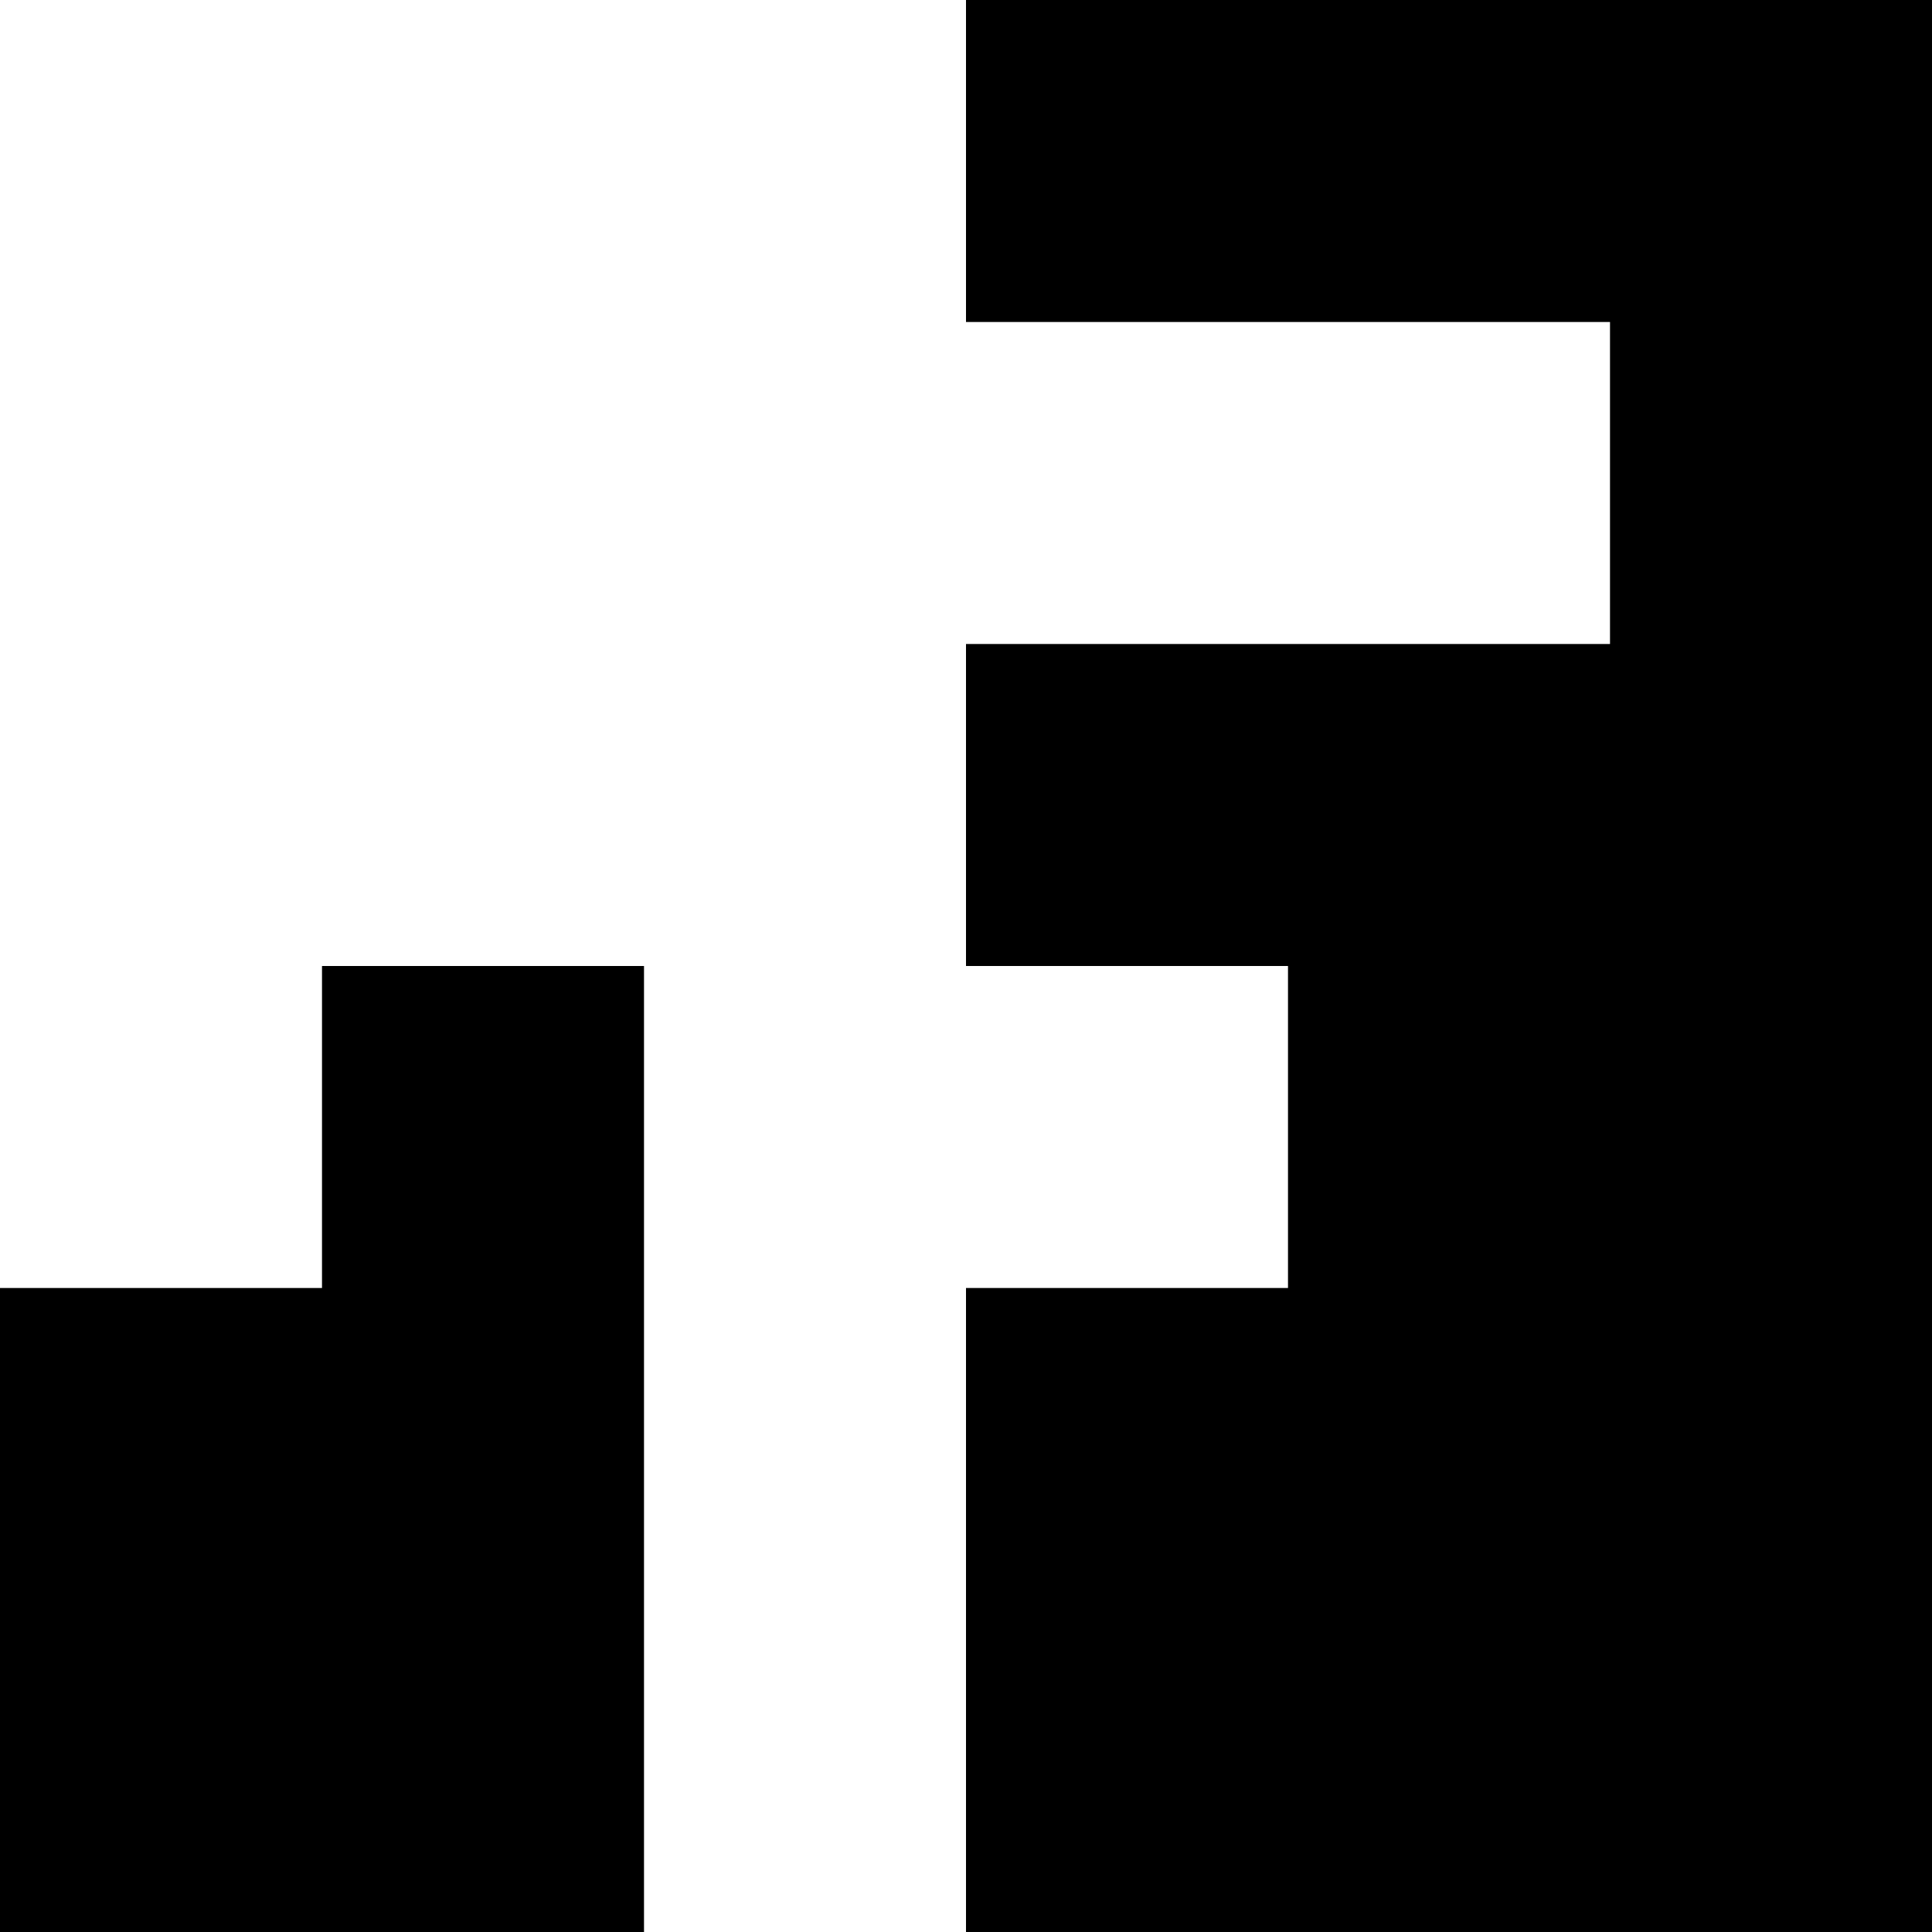
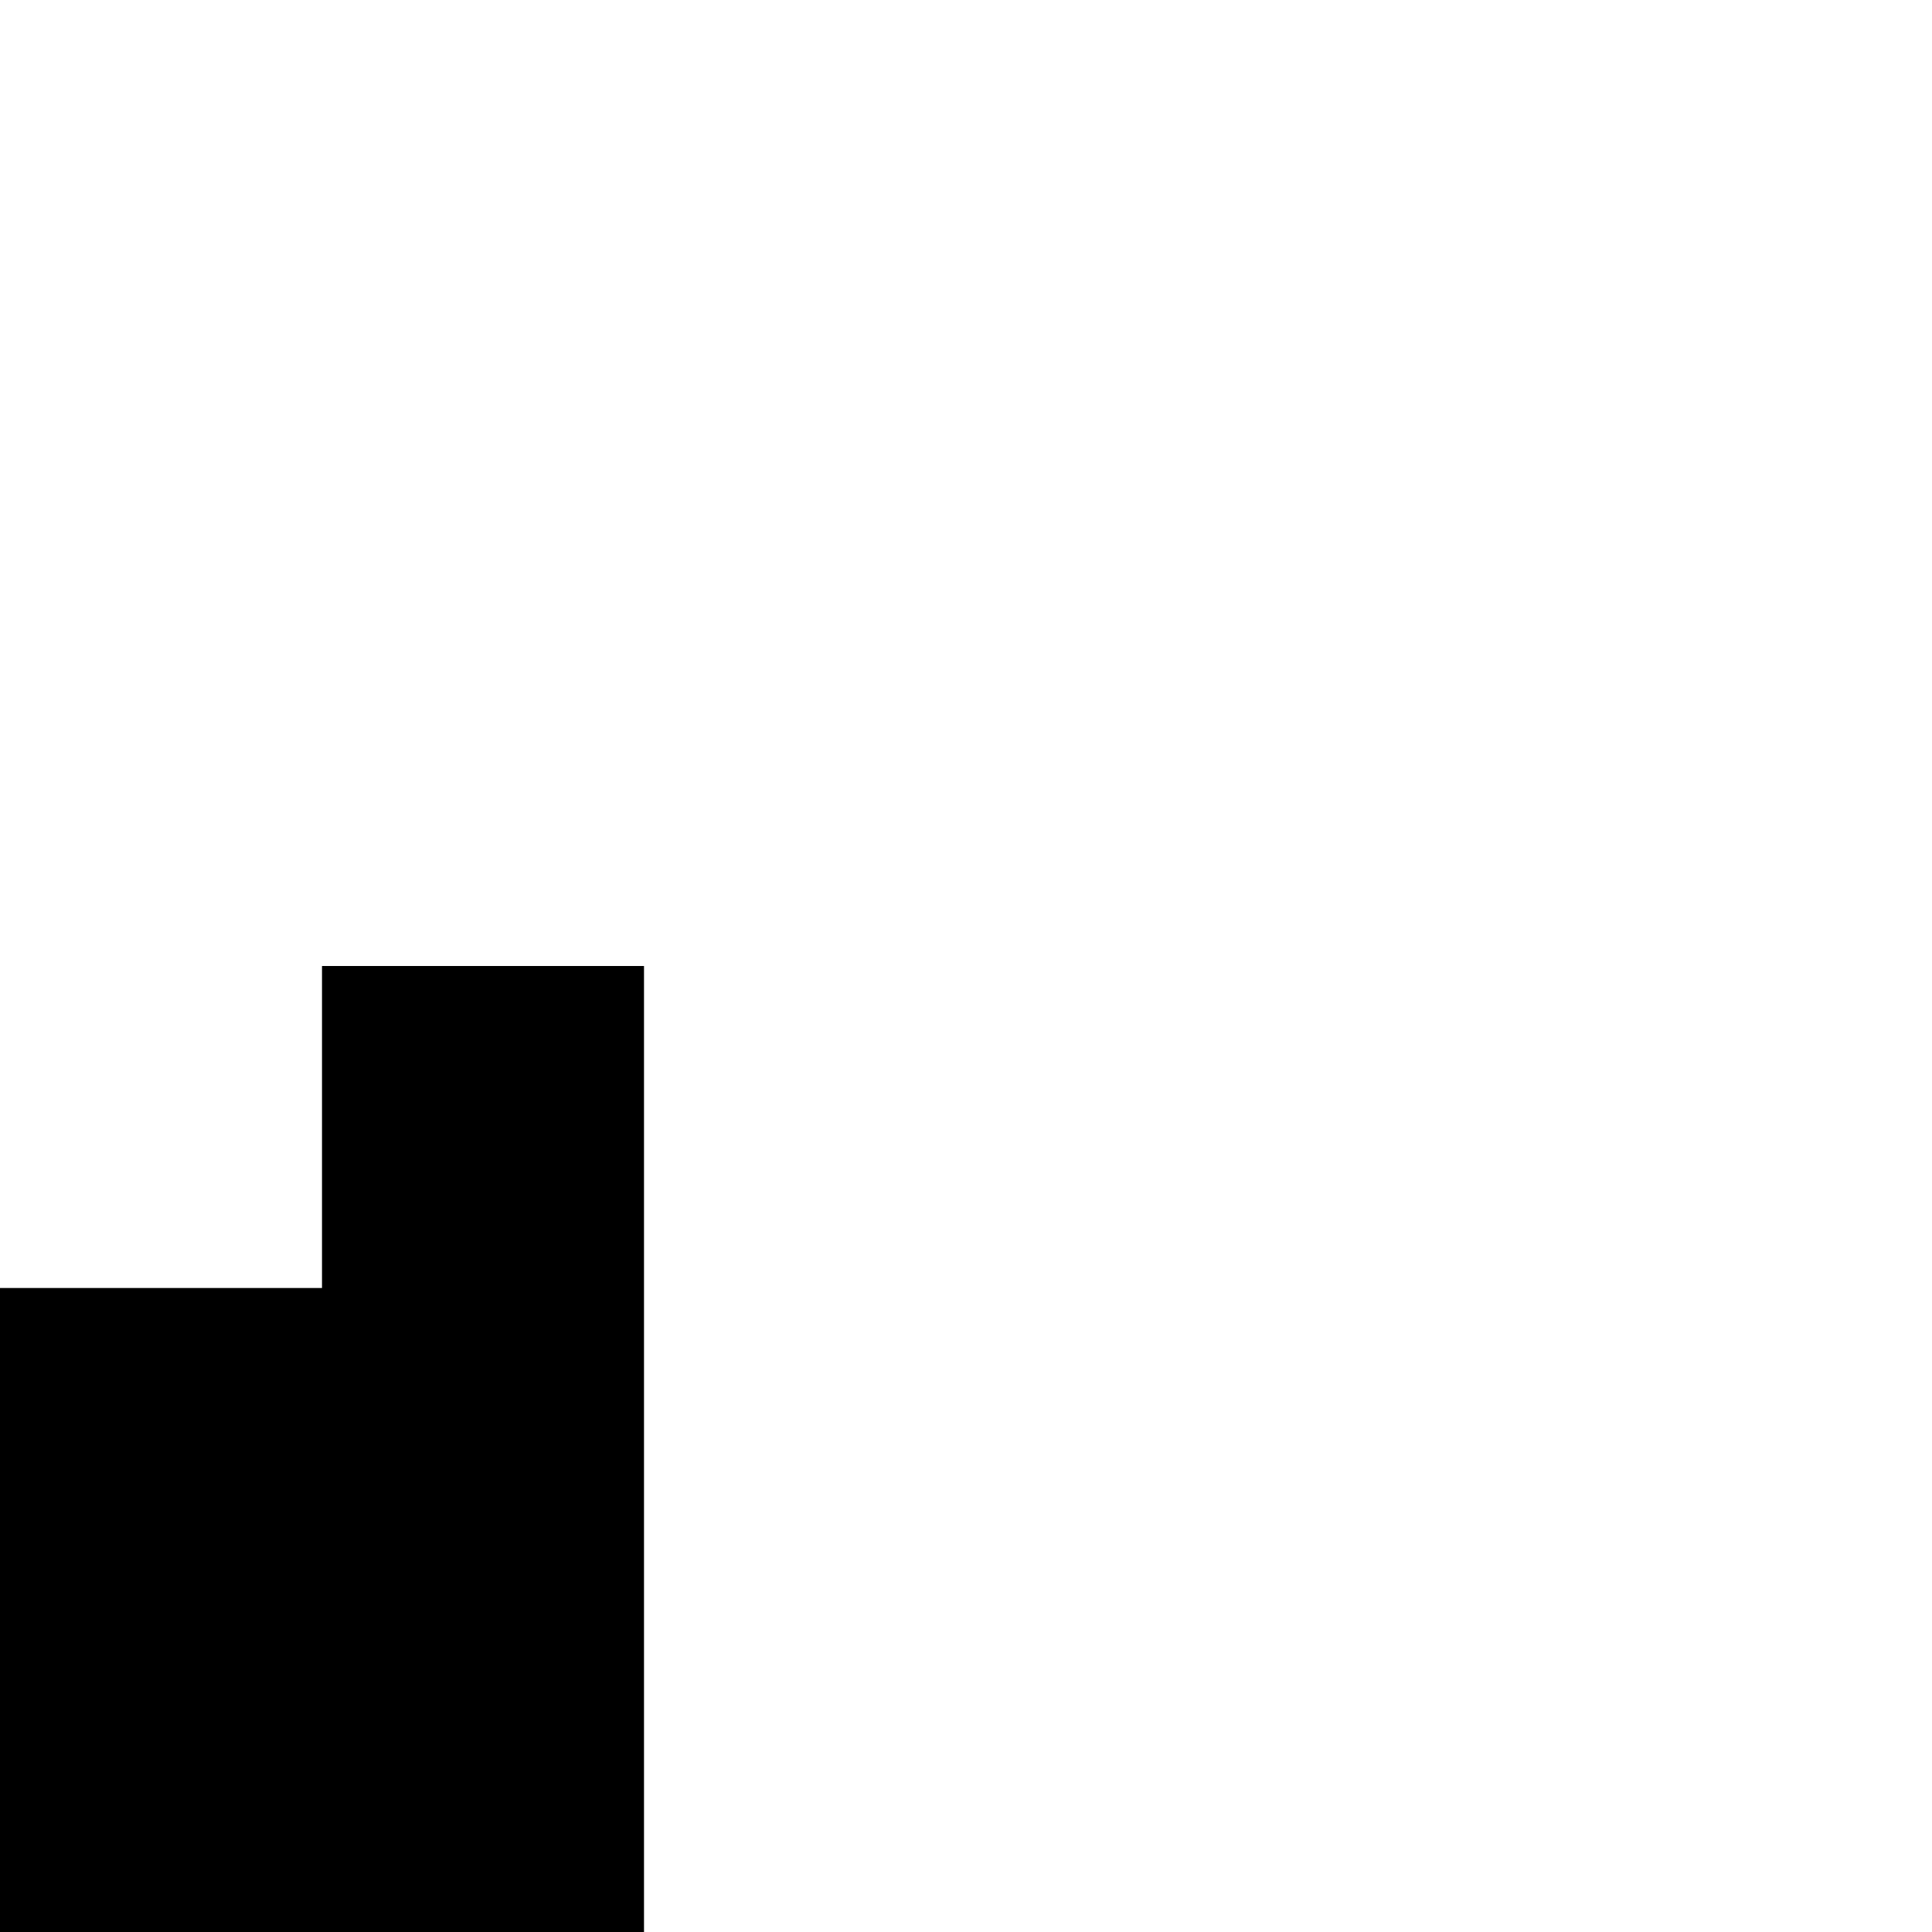
<svg xmlns="http://www.w3.org/2000/svg" version="1.0" width="1500pt" height="1500pt" viewBox="0 0 1500 1500" preserveAspectRatio="xMidYMid meet">
  <g transform="translate(0,1500) scale(0.1,-0.1)" fill="#000000" stroke="none">
-     <path d="M7500 13750 l0 -1250 2500 0 2500 0 0 -1250 0 -1250 -2500 0 -2500 0 0 -1250 0 -1250 1250 0 1250 0 0 -1250 0 -1250 -1250 0 -1250 0 0 -2500 0 -2500 3750 0 3750 0 0 7500 0 7500 -3750 0 -3750 0 0 -1250z" />
    <path d="M2500 6250 l0 -1250 -1250 0 -1250 0 0 -2500 0 -2500 2500 0 2500 0 0 3750 0 3750 -1250 0 -1250 0 0 -1250z" />
  </g>
</svg>